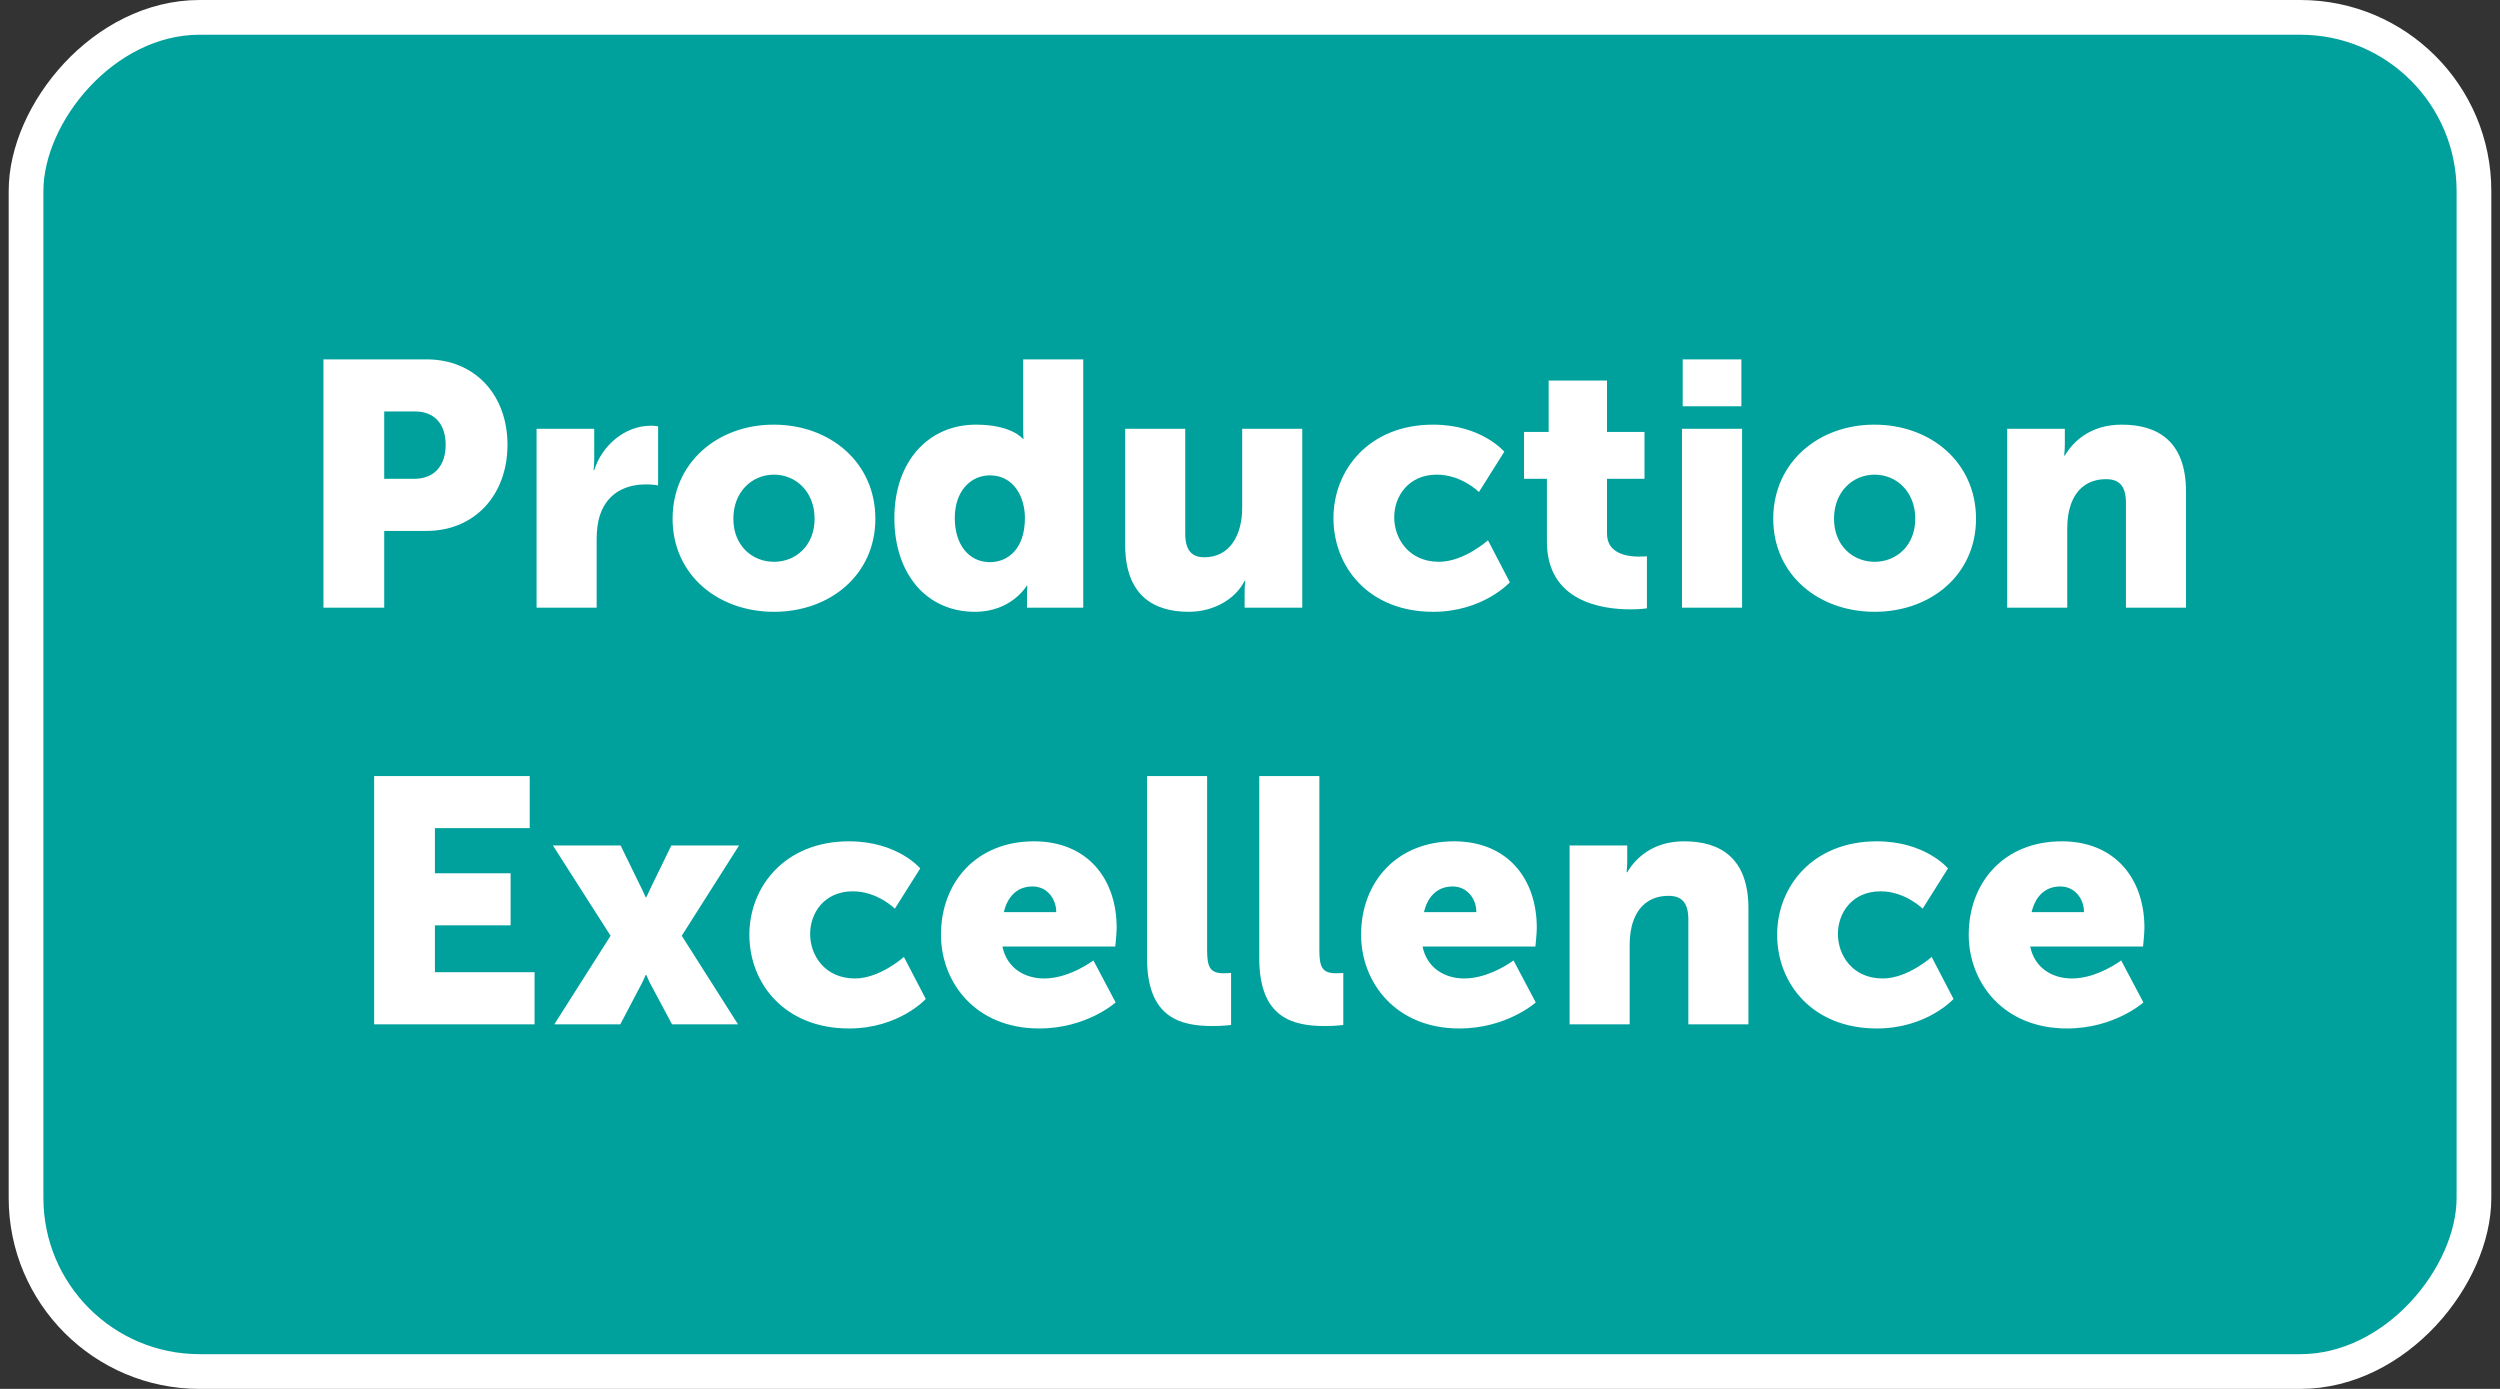
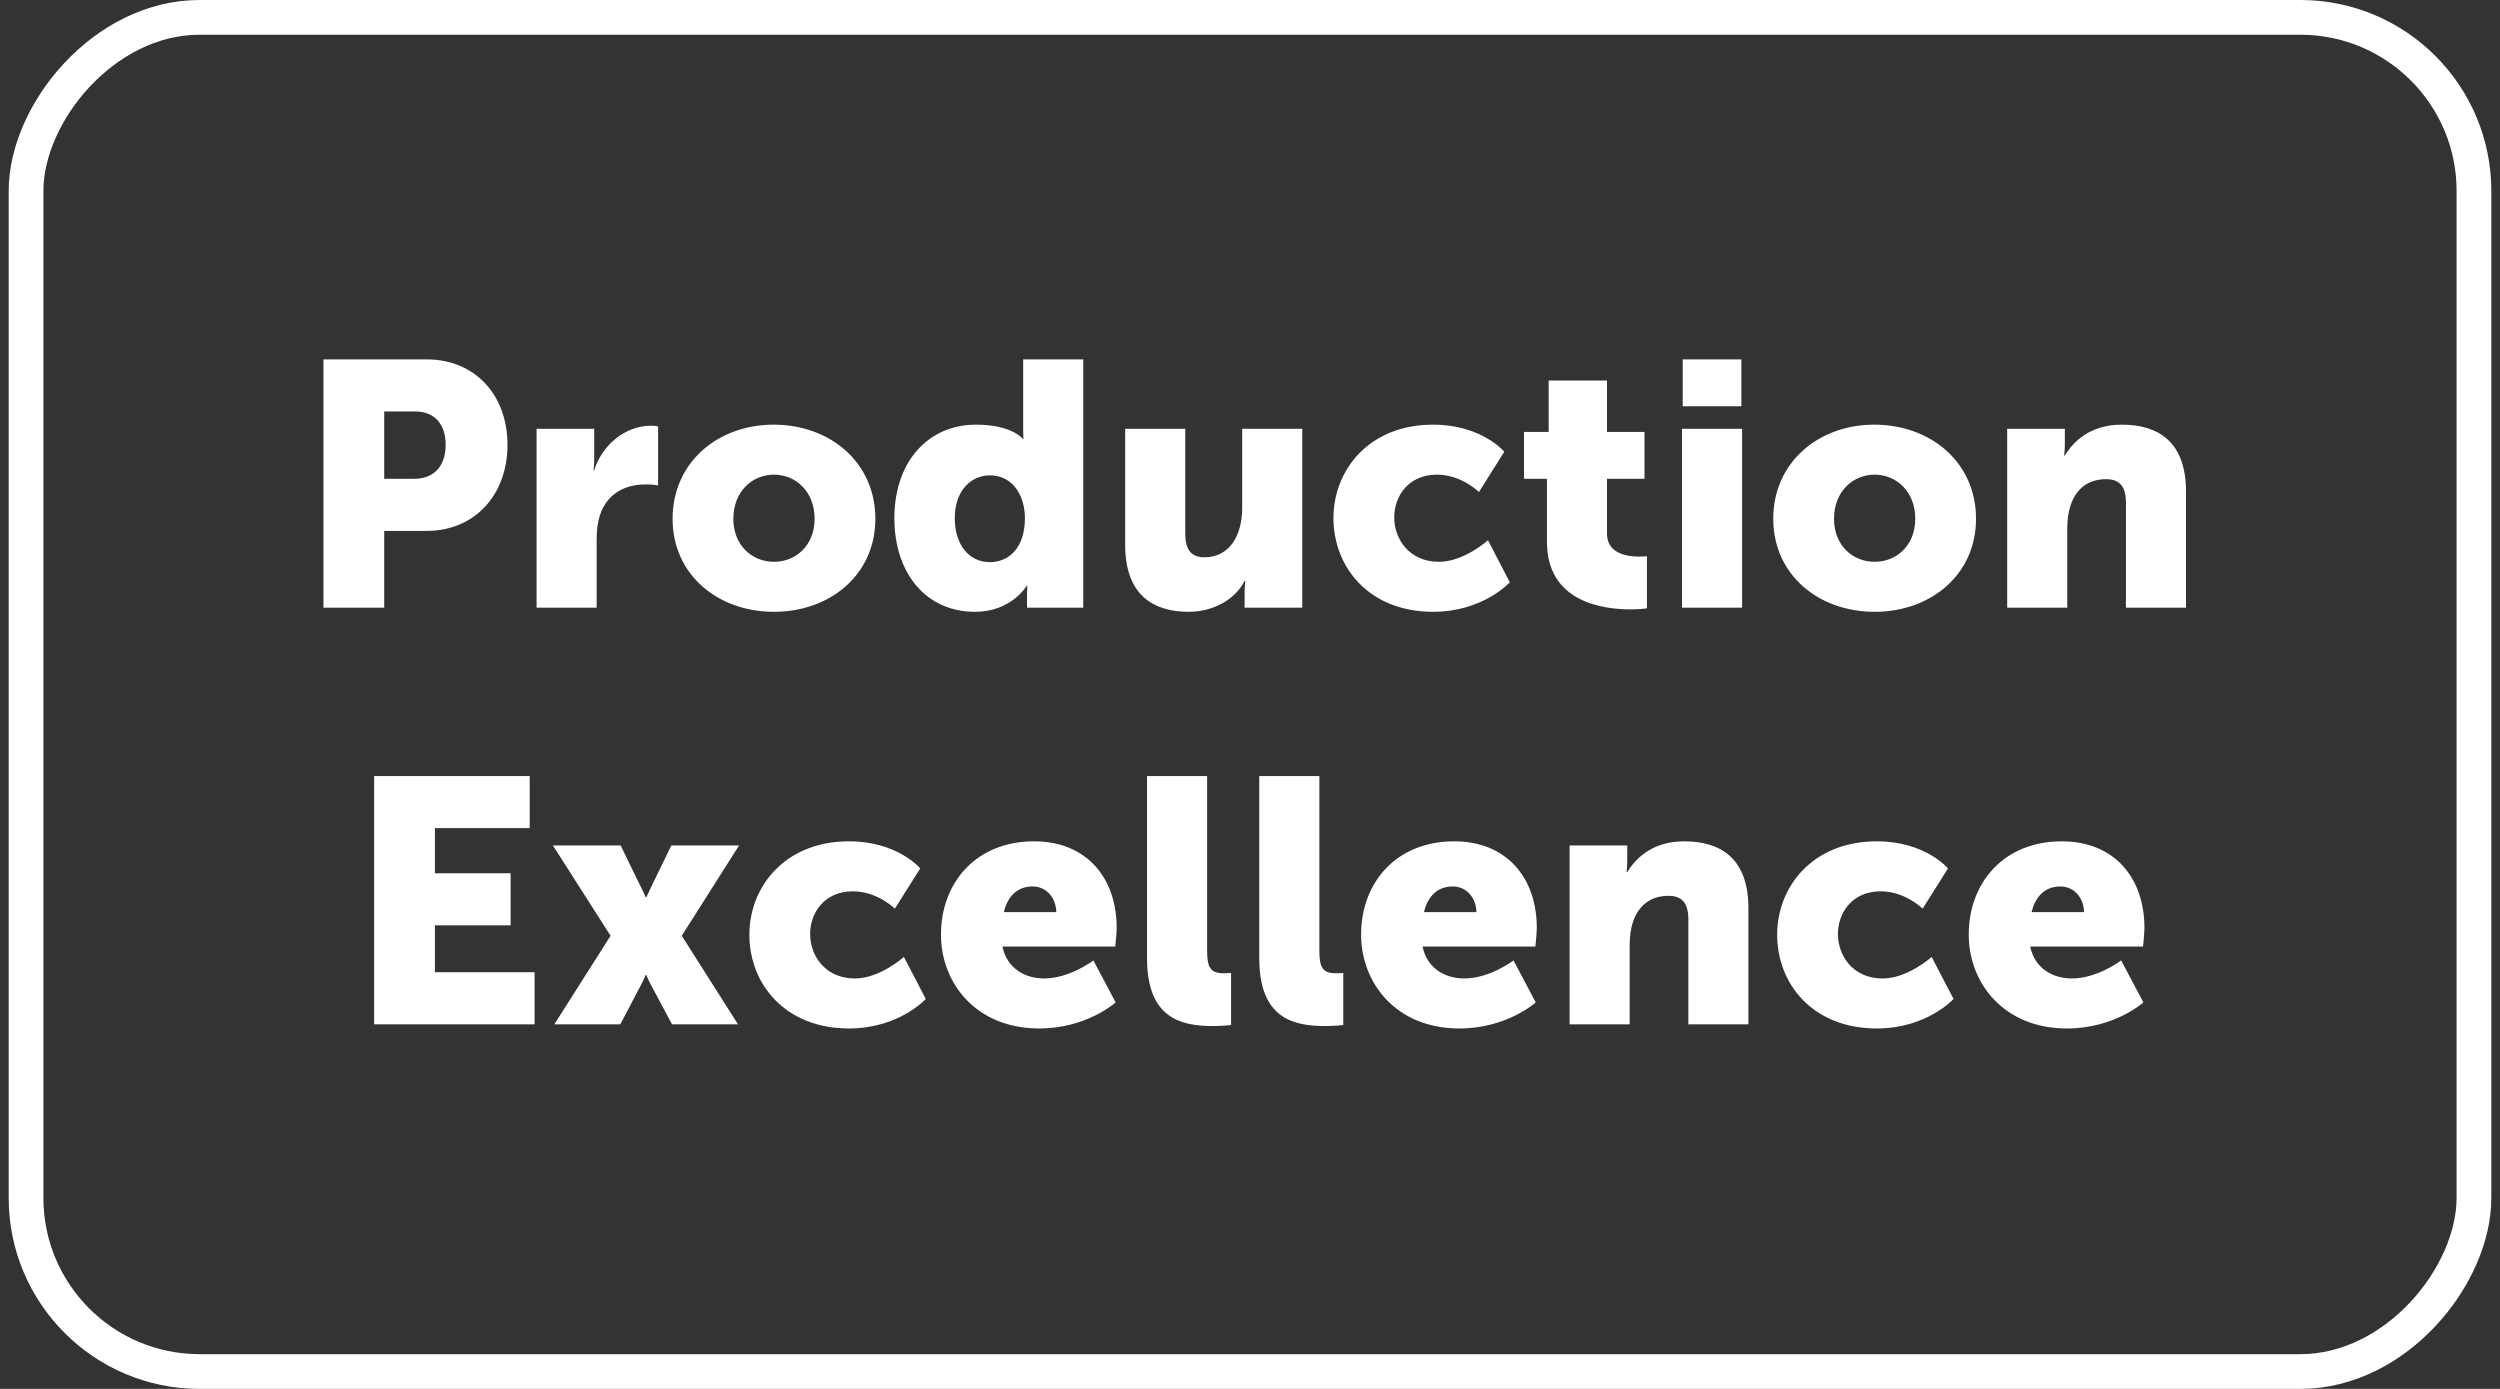
<svg xmlns="http://www.w3.org/2000/svg" width="144" height="80" viewBox="0 0 144 80" fill="none">
  <rect x="0" y="0" width="144" height="80" fill="#333333" stroke="none" />
-   <rect width="141" height="78" rx="10" transform="matrix(1 0 0 -1 1.5 79)" fill="#00A19C" />
  <rect width="141" height="78" rx="10" transform="matrix(1 0 0 -1 1.5 79)" stroke="white" stroke-width="2" />
  <path d="M18.631 35V20.7H24.571C27.351 20.7 29.231 22.74 29.231 25.62C29.231 28.5 27.351 30.58 24.571 30.58H22.131V35H18.631ZM22.131 27.58H23.851C25.071 27.58 25.671 26.76 25.671 25.62C25.671 24.48 25.071 23.7 23.911 23.7H22.131V27.58ZM30.907 35V24.7H34.227V26.44C34.227 26.78 34.187 27.08 34.187 27.08H34.227C34.667 25.68 35.967 24.52 37.507 24.52C37.707 24.52 37.907 24.56 37.907 24.56V27.96C37.907 27.96 37.627 27.9 37.207 27.9C36.387 27.9 35.047 28.16 34.547 29.7C34.427 30.08 34.367 30.54 34.367 31.1V35H30.907ZM38.741 29.88C38.741 26.64 41.341 24.46 44.561 24.46C47.821 24.46 50.421 26.64 50.421 29.88C50.421 33.1 47.821 35.24 44.581 35.24C41.341 35.24 38.741 33.1 38.741 29.88ZM42.241 29.88C42.241 31.42 43.321 32.36 44.581 32.36C45.841 32.36 46.921 31.42 46.921 29.88C46.921 28.32 45.841 27.34 44.581 27.34C43.321 27.34 42.241 28.32 42.241 29.88ZM51.516 29.84C51.516 26.58 53.475 24.46 56.215 24.46C58.295 24.46 58.916 25.28 58.916 25.28H58.956C58.956 25.28 58.935 25.08 58.935 24.82V20.7H62.395V35H59.156V34.32C59.156 34 59.175 33.74 59.175 33.74H59.136C59.136 33.74 58.276 35.24 56.156 35.24C53.355 35.24 51.516 33.04 51.516 29.84ZM54.995 29.84C54.995 31.38 55.816 32.38 57.016 32.38C58.056 32.38 59.035 31.62 59.035 29.84C59.035 28.6 58.376 27.38 57.016 27.38C55.935 27.38 54.995 28.26 54.995 29.84ZM64.81 31.38V24.7H68.27V30.74C68.27 31.7 68.65 32.1 69.37 32.1C70.85 32.1 71.55 30.8 71.55 29.26V24.7H75.01V35H71.69V34.1C71.69 33.76 71.73 33.46 71.73 33.46H71.69C71.13 34.56 69.85 35.24 68.47 35.24C66.43 35.24 64.81 34.28 64.81 31.38ZM76.807 29.84C76.807 27.08 78.847 24.46 82.547 24.46C85.347 24.46 86.647 26.02 86.647 26.02L85.187 28.34C85.187 28.34 84.187 27.34 82.767 27.34C81.127 27.34 80.307 28.58 80.307 29.8C80.307 31.02 81.147 32.36 82.887 32.36C84.327 32.36 85.707 31.12 85.707 31.12L86.967 33.54C86.967 33.54 85.427 35.24 82.547 35.24C78.867 35.24 76.807 32.68 76.807 29.84ZM89.103 31.2V27.58H87.783V24.88H89.203V21.92H92.563V24.88H94.723V27.58H92.563V30.74C92.563 31.9 93.743 32.06 94.403 32.06C94.683 32.06 94.863 32.04 94.863 32.04V35.04C94.863 35.04 94.483 35.1 93.923 35.1C92.283 35.1 89.103 34.66 89.103 31.2ZM96.924 23.4V20.7H100.304V23.4H96.924ZM96.883 35V24.7H100.344V35H96.883ZM102.139 29.88C102.139 26.64 104.739 24.46 107.959 24.46C111.219 24.46 113.819 26.64 113.819 29.88C113.819 33.1 111.219 35.24 107.979 35.24C104.739 35.24 102.139 33.1 102.139 29.88ZM105.639 29.88C105.639 31.42 106.719 32.36 107.979 32.36C109.239 32.36 110.319 31.42 110.319 29.88C110.319 28.32 109.239 27.34 107.979 27.34C106.719 27.34 105.639 28.32 105.639 29.88ZM115.614 35V24.7H118.934V25.6C118.934 25.94 118.894 26.24 118.894 26.24H118.934C119.414 25.44 120.394 24.46 122.214 24.46C124.294 24.46 125.914 25.42 125.914 28.32V35H122.454V28.96C122.454 28 122.074 27.6 121.314 27.6C120.234 27.6 119.574 28.2 119.274 29.08C119.134 29.48 119.074 29.94 119.074 30.44V35H115.614ZM21.551 59V44.7H30.511V47.7H25.051V50.3H29.411V53.3H25.051V56H30.791V59H21.551ZM31.929 59L35.169 53.9L31.849 48.7H35.749L36.869 51C37.009 51.26 37.189 51.68 37.189 51.68H37.229C37.229 51.68 37.429 51.26 37.549 51L38.669 48.7H42.569L39.269 53.9L42.509 59H38.709L37.469 56.68C37.369 56.5 37.229 56.16 37.229 56.16H37.189C37.189 56.16 37.049 56.5 36.949 56.68L35.729 59H31.929ZM43.164 53.84C43.164 51.08 45.205 48.46 48.904 48.46C51.705 48.46 53.005 50.02 53.005 50.02L51.544 52.34C51.544 52.34 50.544 51.34 49.124 51.34C47.484 51.34 46.664 52.58 46.664 53.8C46.664 55.02 47.505 56.36 49.245 56.36C50.684 56.36 52.065 55.12 52.065 55.12L53.325 57.54C53.325 57.54 51.785 59.24 48.904 59.24C45.224 59.24 43.164 56.68 43.164 53.84ZM54.2 53.84C54.2 50.82 56.24 48.46 59.56 48.46C62.6 48.46 64.32 50.58 64.32 53.44C64.32 53.78 64.24 54.52 64.24 54.52H57.74C58 55.78 59.04 56.36 60.14 56.36C61.62 56.36 62.98 55.32 62.98 55.32L64.26 57.74C64.26 57.74 62.6 59.24 59.86 59.24C56.18 59.24 54.2 56.58 54.2 53.84ZM57.82 52.54H60.84C60.84 51.76 60.3 51.06 59.48 51.06C58.48 51.06 58 51.78 57.82 52.54ZM66.07 55.2V44.7H69.53V54.74C69.53 55.72 69.71 56.06 70.49 56.06C70.71 56.06 70.91 56.04 70.91 56.04V59.04C70.91 59.04 70.43 59.1 69.87 59.1C68.03 59.1 66.07 58.66 66.07 55.2ZM72.534 55.2V44.7H75.995V54.74C75.995 55.72 76.174 56.06 76.954 56.06C77.174 56.06 77.374 56.04 77.374 56.04V59.04C77.374 59.04 76.894 59.1 76.335 59.1C74.495 59.1 72.534 58.66 72.534 55.2ZM78.399 53.84C78.399 50.82 80.439 48.46 83.759 48.46C86.799 48.46 88.519 50.58 88.519 53.44C88.519 53.78 88.439 54.52 88.439 54.52H81.939C82.199 55.78 83.239 56.36 84.339 56.36C85.819 56.36 87.179 55.32 87.179 55.32L88.459 57.74C88.459 57.74 86.799 59.24 84.059 59.24C80.379 59.24 78.399 56.58 78.399 53.84ZM82.019 52.54H85.039C85.039 51.76 84.499 51.06 83.679 51.06C82.679 51.06 82.199 51.78 82.019 52.54ZM90.409 59V48.7H93.729V49.6C93.729 49.94 93.689 50.24 93.689 50.24H93.729C94.209 49.44 95.189 48.46 97.009 48.46C99.089 48.46 100.709 49.42 100.709 52.32V59H97.249V52.96C97.249 52 96.869 51.6 96.109 51.6C95.029 51.6 94.369 52.2 94.069 53.08C93.929 53.48 93.869 53.94 93.869 54.44V59H90.409ZM102.364 53.84C102.364 51.08 104.404 48.46 108.104 48.46C110.904 48.46 112.204 50.02 112.204 50.02L110.744 52.34C110.744 52.34 109.744 51.34 108.324 51.34C106.684 51.34 105.864 52.58 105.864 53.8C105.864 55.02 106.704 56.36 108.444 56.36C109.884 56.36 111.264 55.12 111.264 55.12L112.524 57.54C112.524 57.54 110.984 59.24 108.104 59.24C104.424 59.24 102.364 56.68 102.364 53.84ZM113.399 53.84C113.399 50.82 115.439 48.46 118.759 48.46C121.799 48.46 123.519 50.58 123.519 53.44C123.519 53.78 123.439 54.52 123.439 54.52H116.939C117.199 55.78 118.239 56.36 119.339 56.36C120.819 56.36 122.179 55.32 122.179 55.32L123.459 57.74C123.459 57.74 121.799 59.24 119.059 59.24C115.379 59.24 113.399 56.58 113.399 53.84ZM117.019 52.54H120.039C120.039 51.76 119.499 51.06 118.679 51.06C117.679 51.06 117.199 51.78 117.019 52.54Z" fill="white" />
</svg>